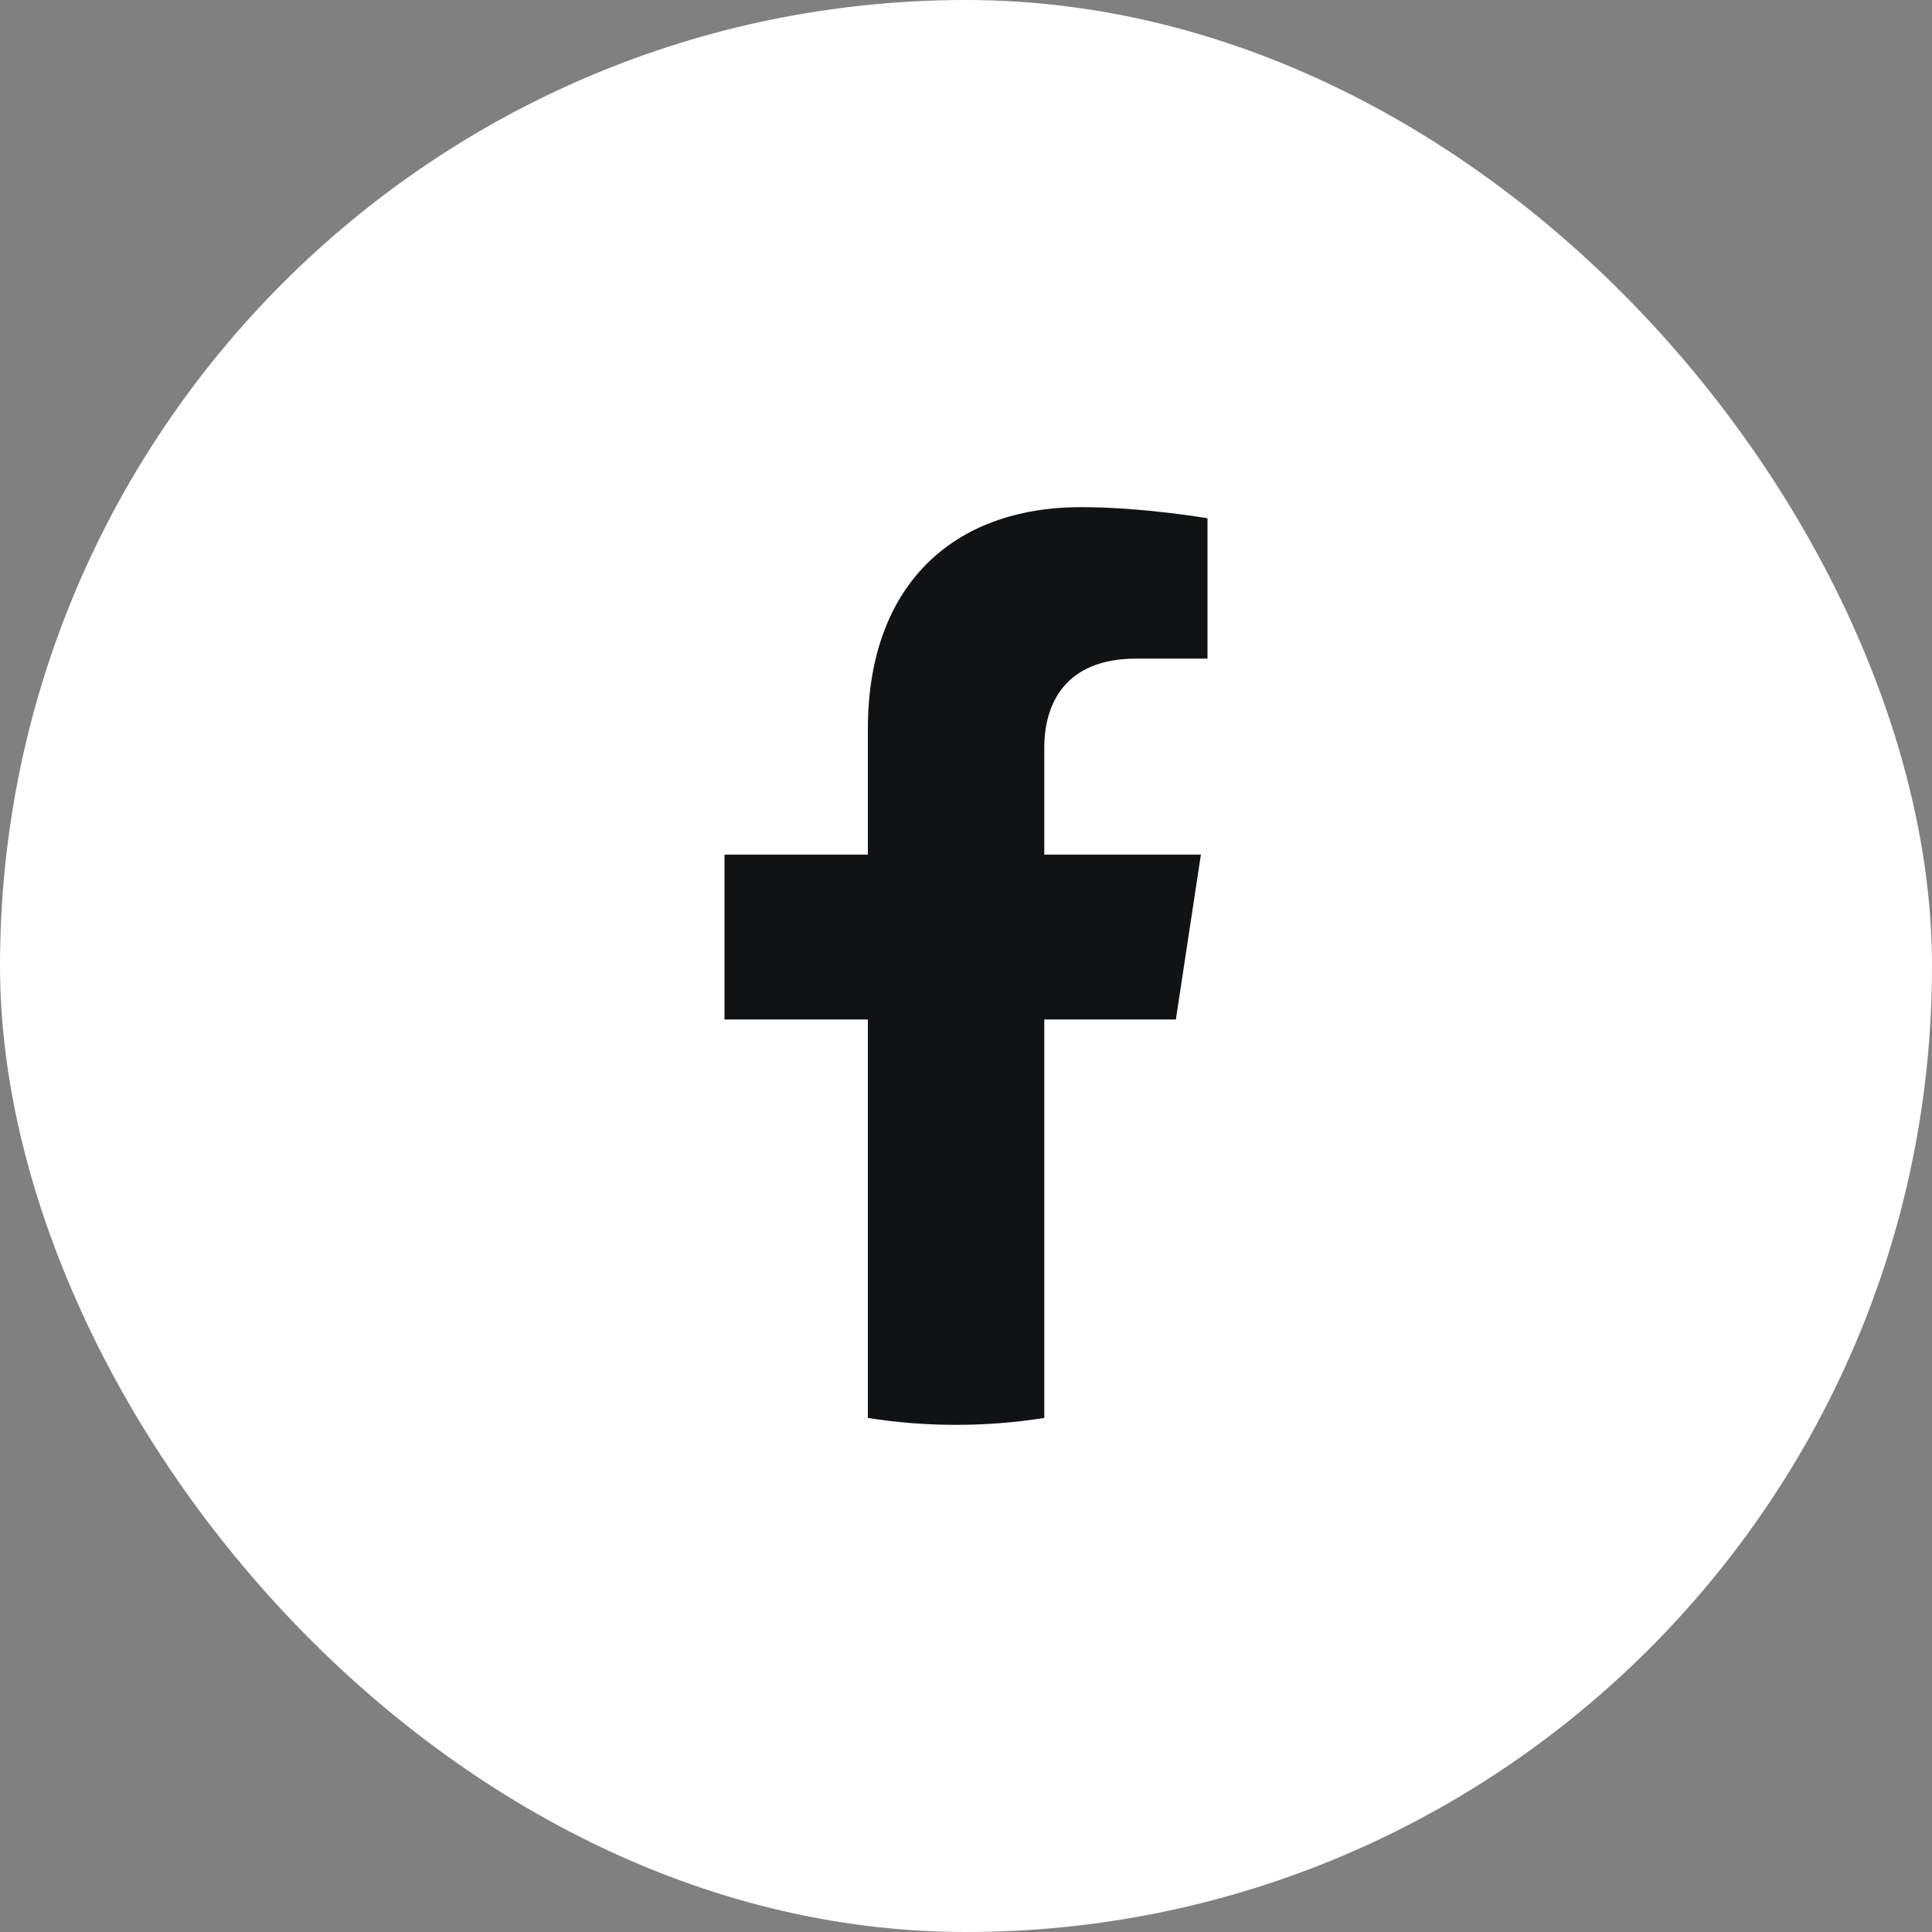
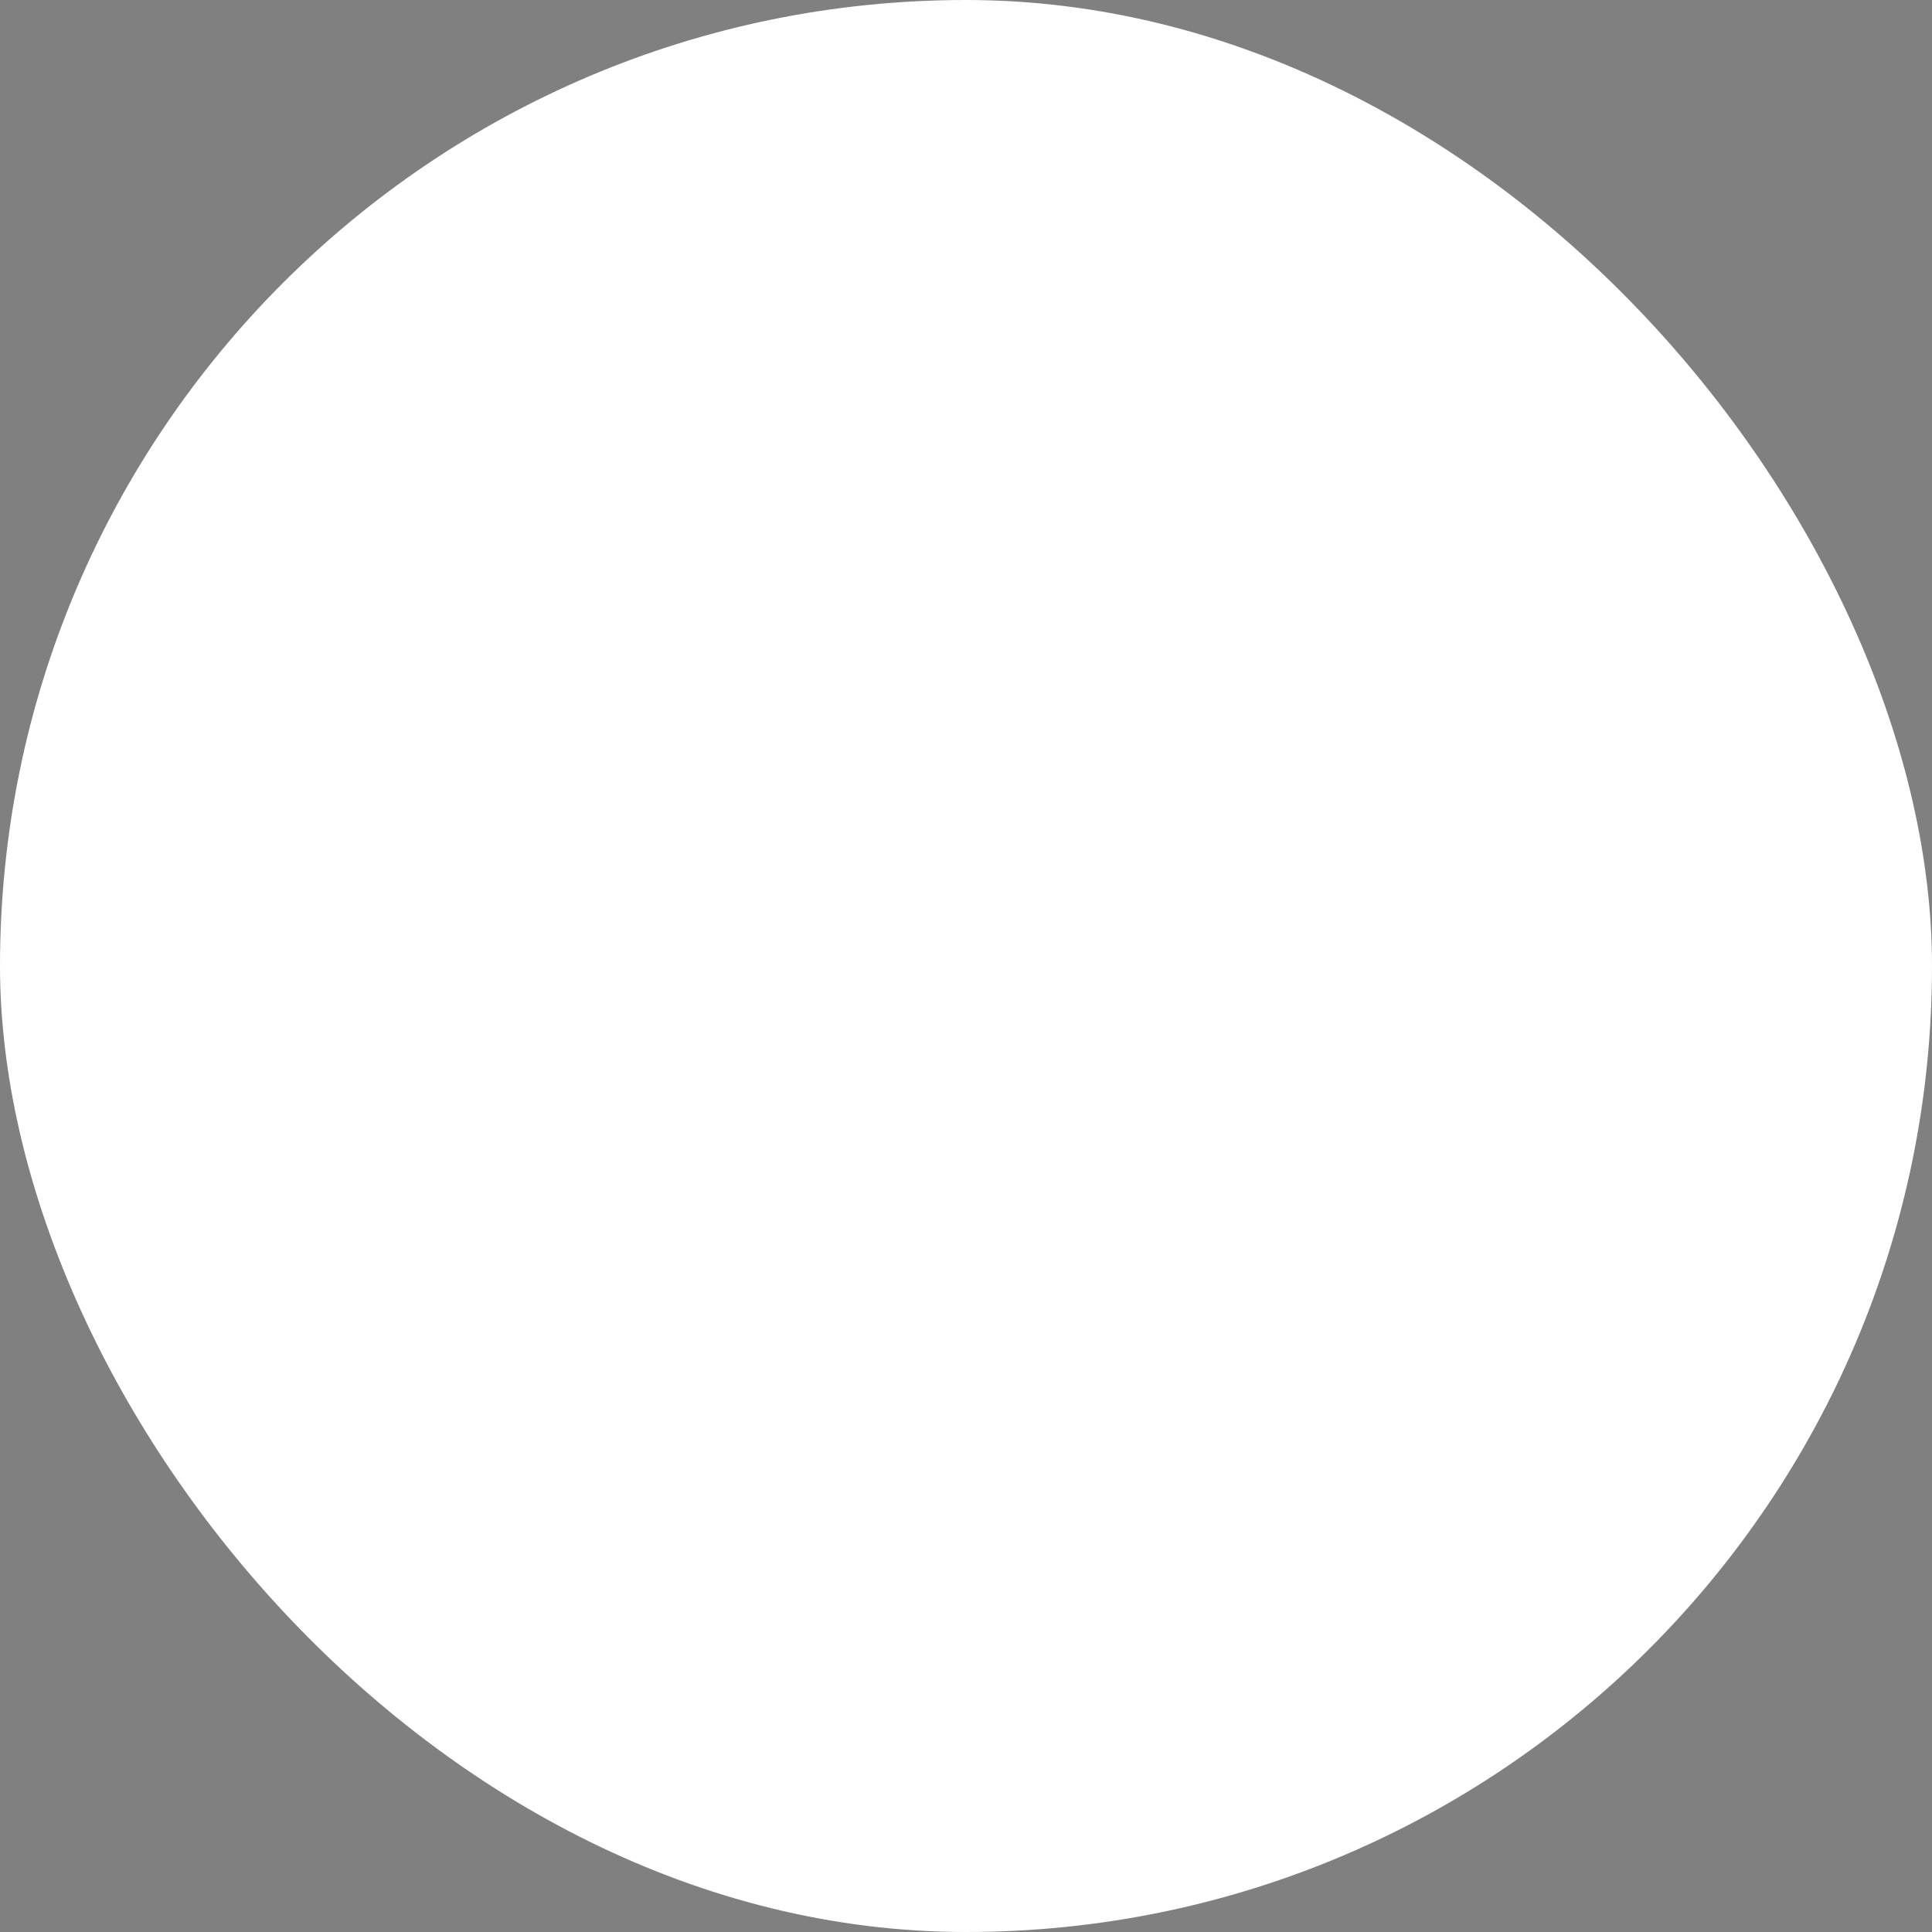
<svg xmlns="http://www.w3.org/2000/svg" width="48" height="48" viewBox="0 0 48 48" fill="none">
  <rect x="0" y="0" width="48" height="48" fill="#808080" stroke="none" />
  <rect width="48" height="48" rx="24" fill="white" />
-   <path d="M29.214 25.328L29.836 21.233H25.945V18.576C25.945 17.456 26.488 16.363 28.23 16.363H30V12.876C30 12.876 28.395 12.6 26.86 12.6C23.655 12.6 21.562 14.561 21.562 18.111V21.233H18V25.328H21.562V35.228C22.277 35.342 23.008 35.4 23.753 35.4C24.499 35.4 25.23 35.342 25.945 35.228V25.328H29.214Z" fill="#111214" />
</svg>